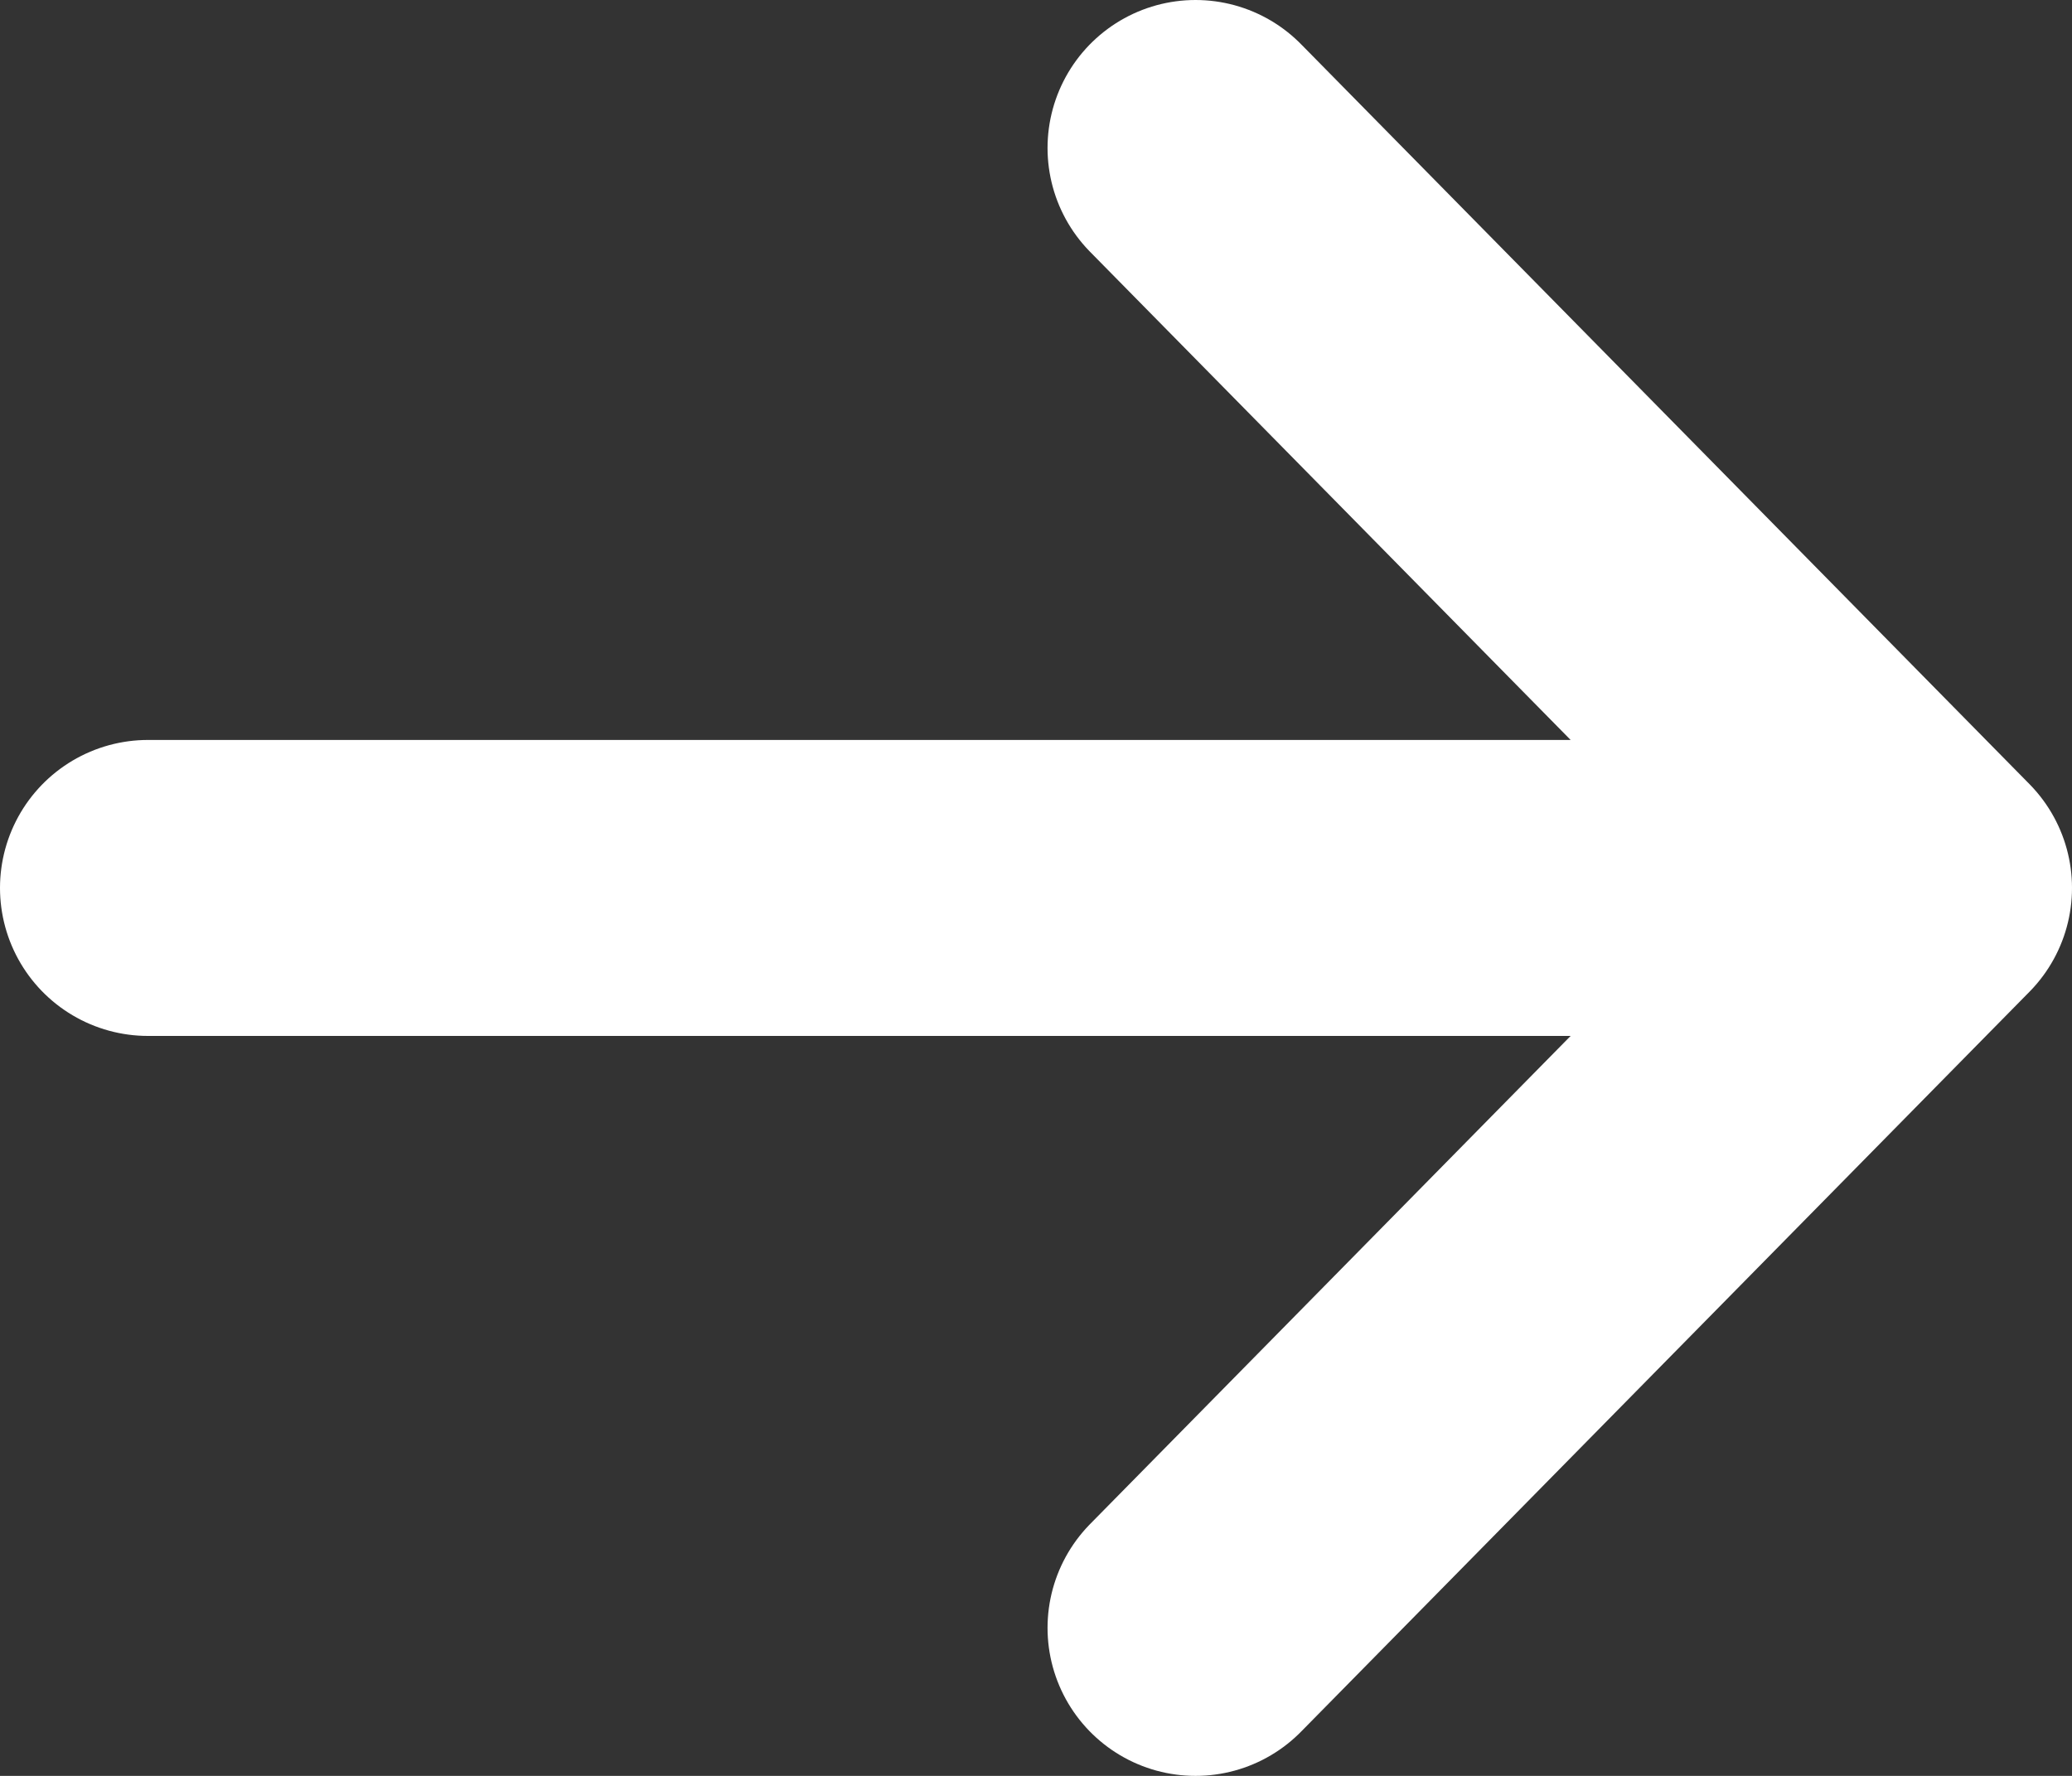
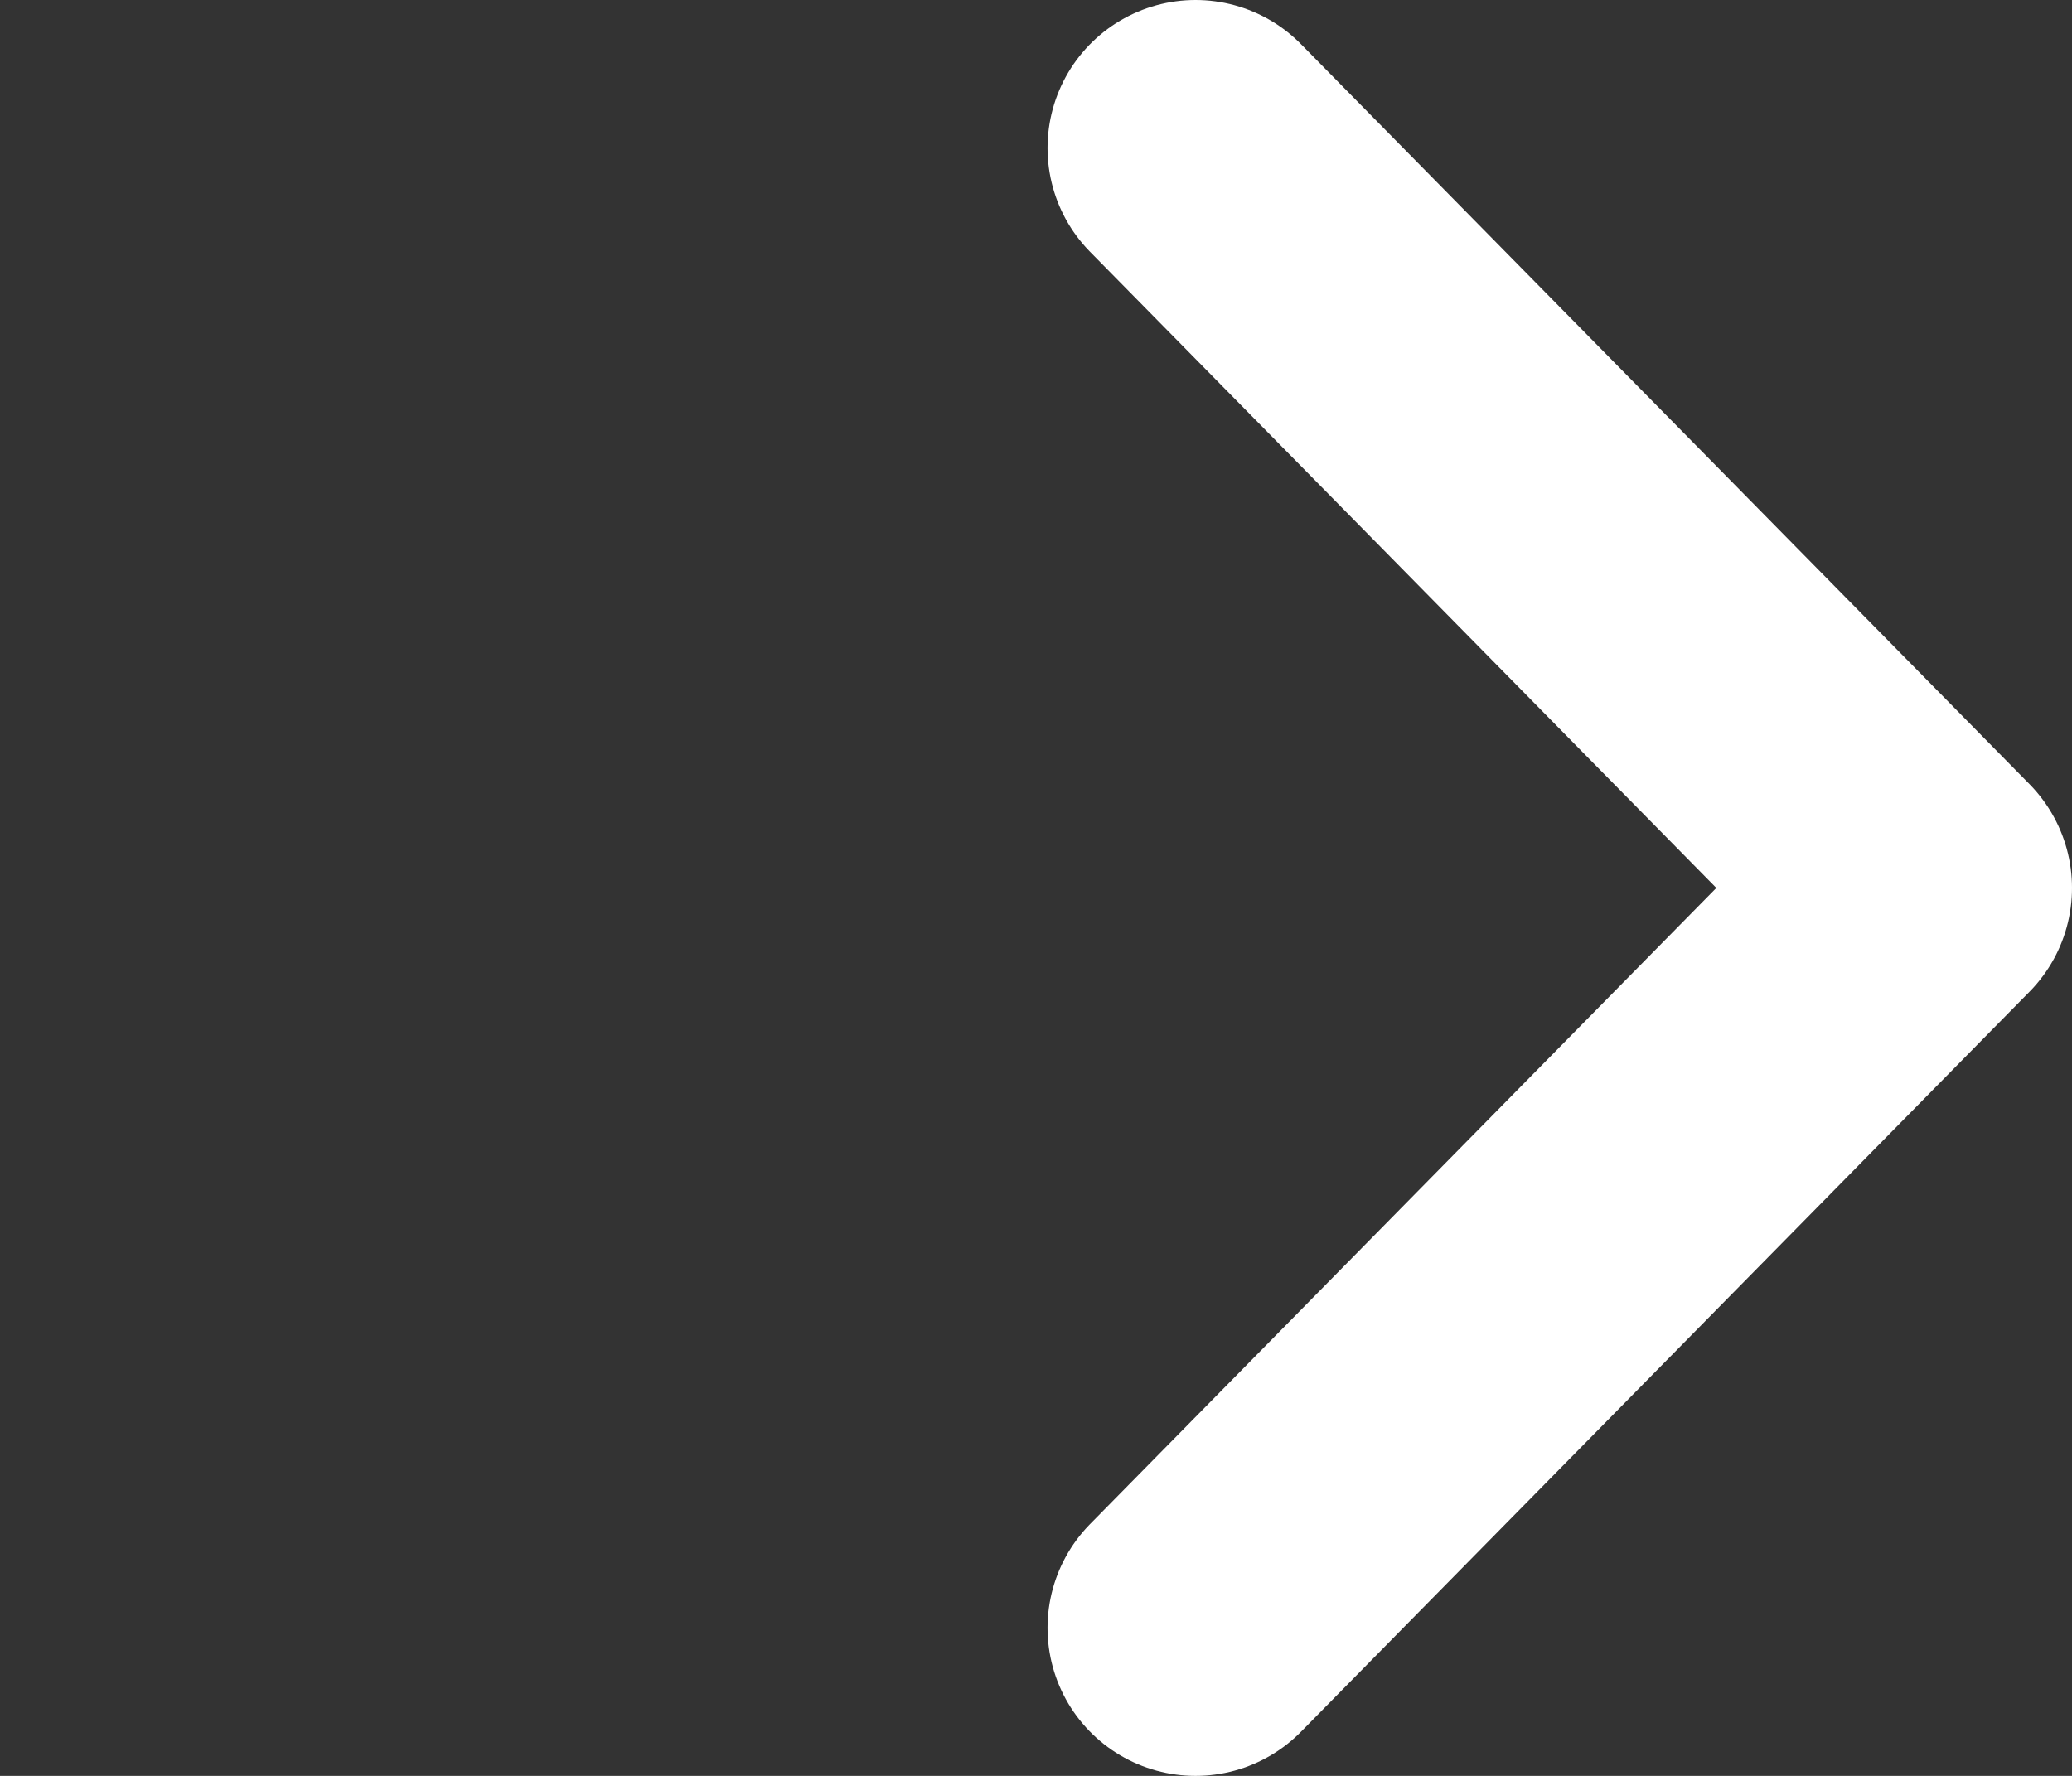
<svg xmlns="http://www.w3.org/2000/svg" width="14" height="12" viewBox="0 0 14 12" fill="none">
  <rect x="0" y="0" width="14" height="12" fill="#333333" stroke="none" />
-   <path d="M1 6H12.578M8.078 11L13 6L8.078 1" stroke="white" stroke-width="2" stroke-linecap="round" stroke-linejoin="round" />
+   <path d="M1 6M8.078 11L13 6L8.078 1" stroke="white" stroke-width="2" stroke-linecap="round" stroke-linejoin="round" />
</svg>